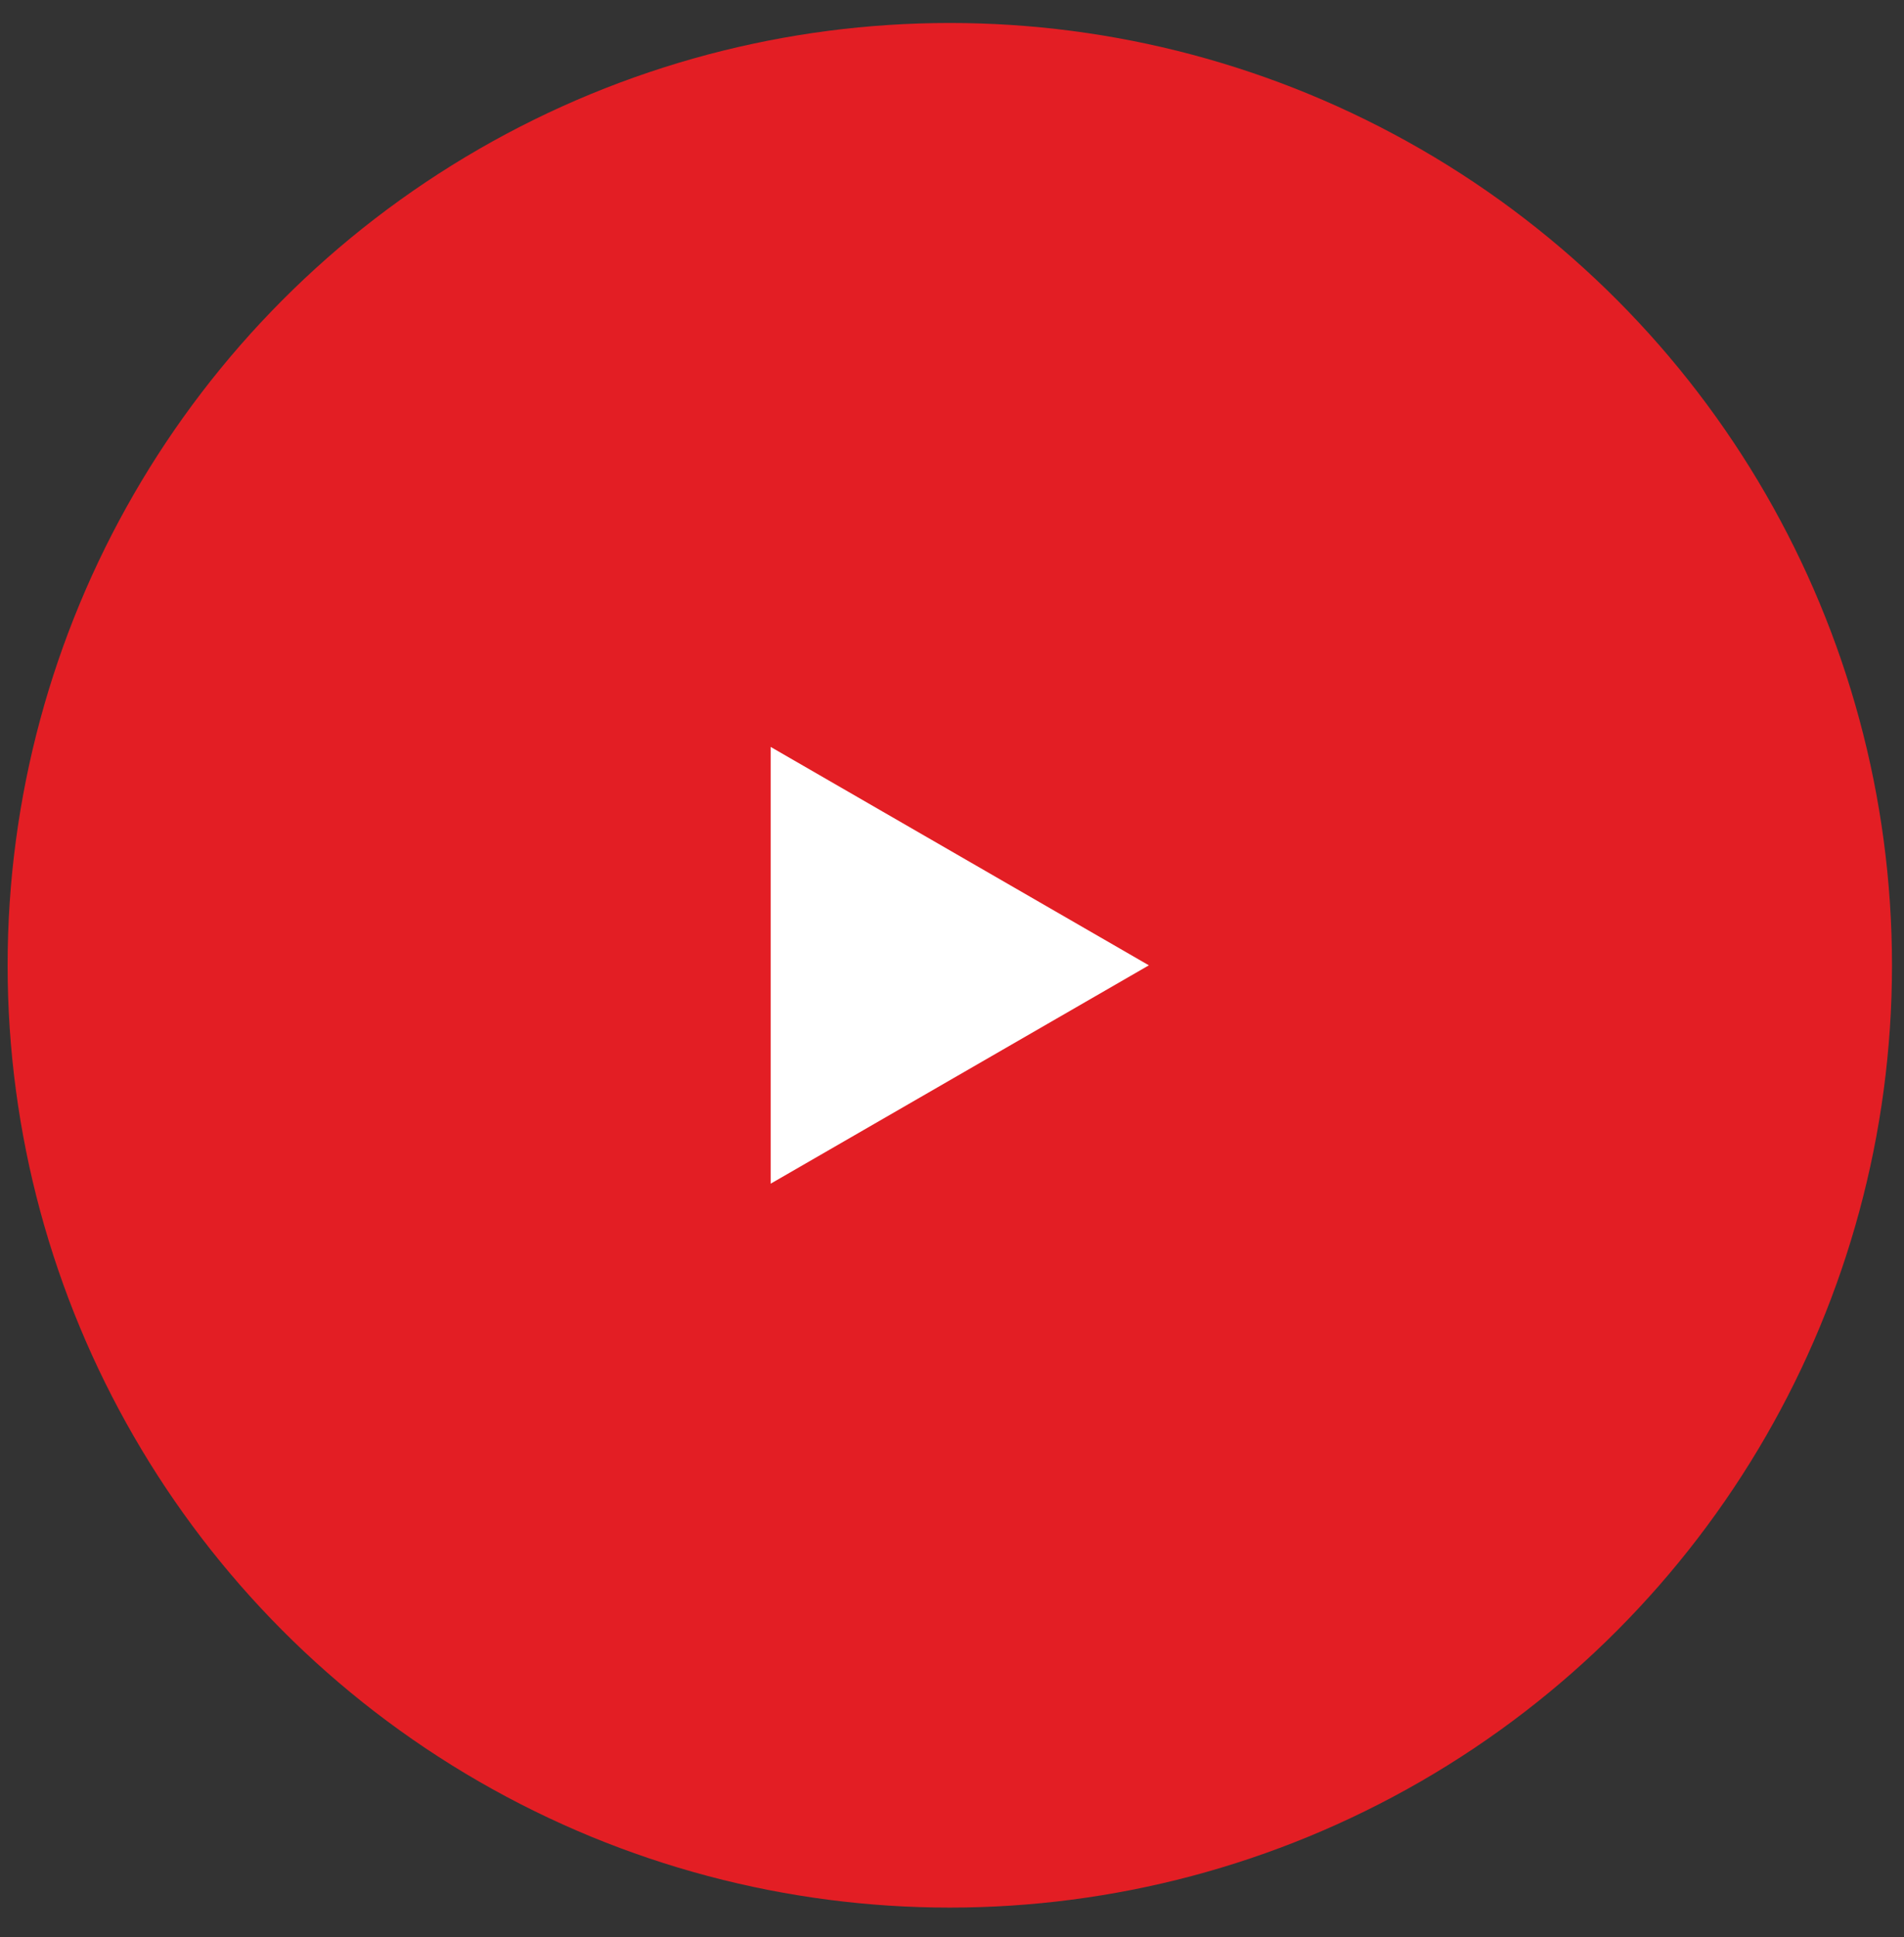
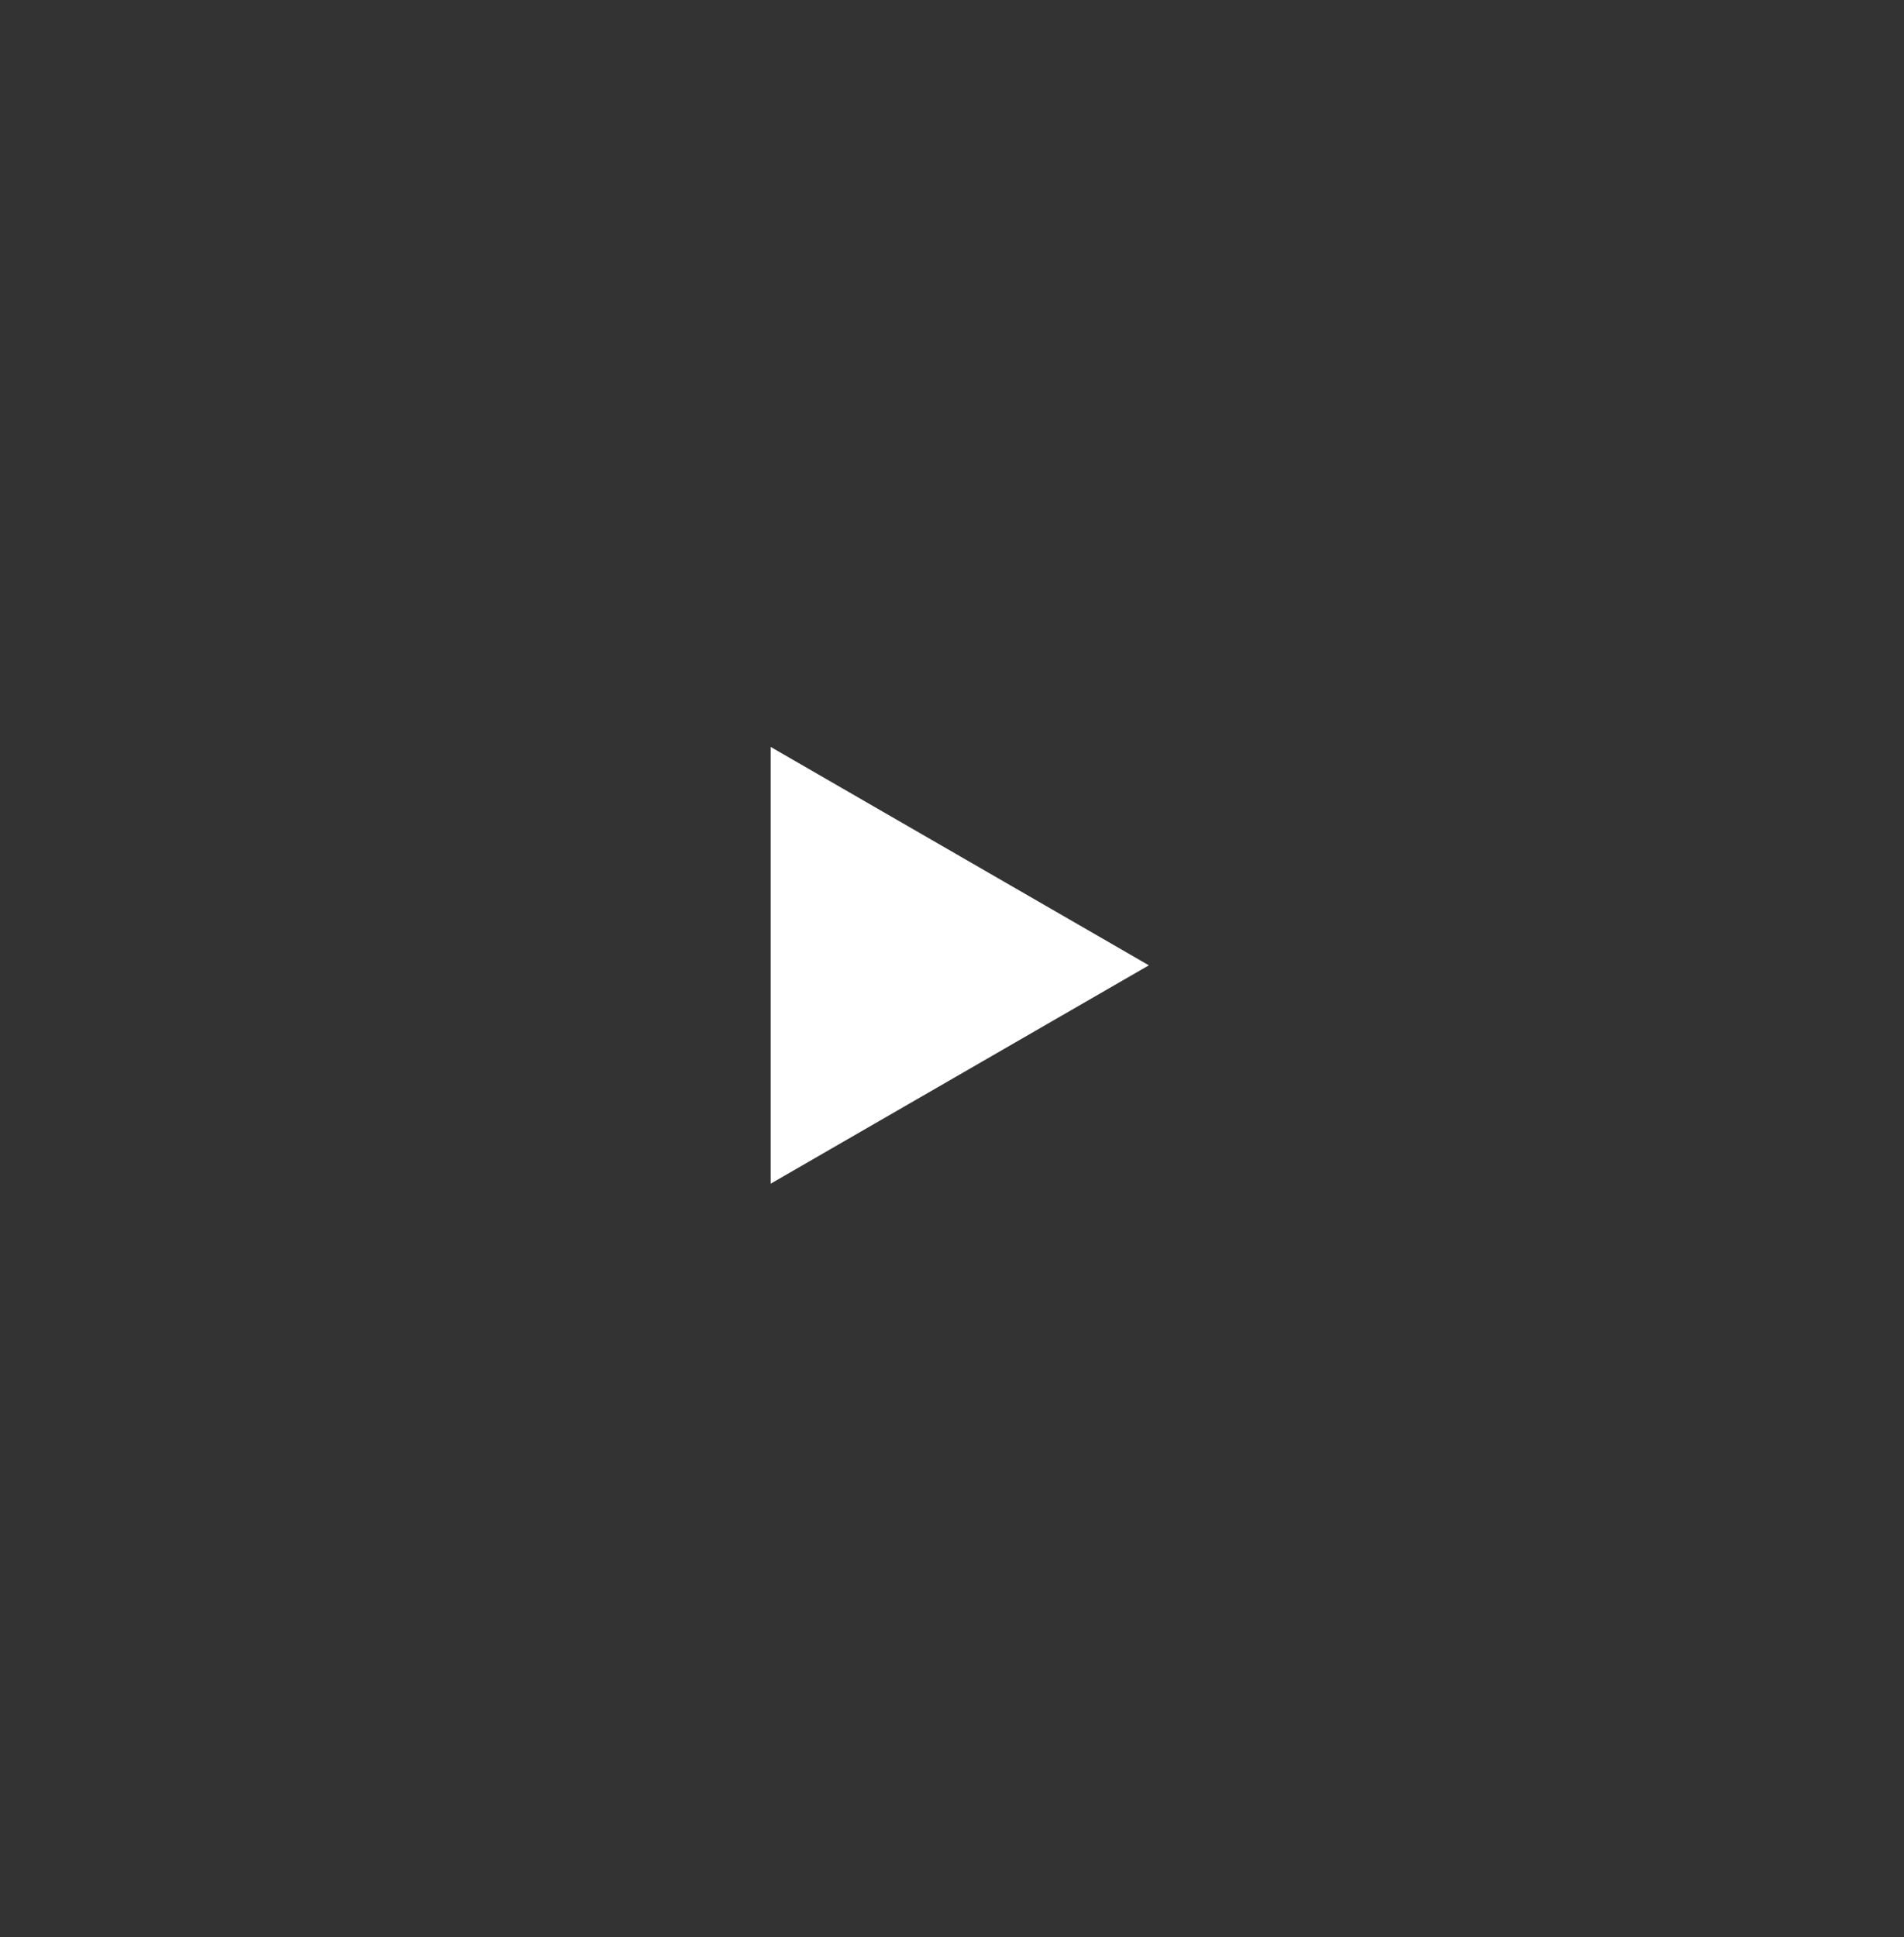
<svg xmlns="http://www.w3.org/2000/svg" width="58" height="59" viewBox="0 0 58 59" fill="none">
  <rect x="0" y="0" width="58" height="59" fill="#333333" stroke="none" />
-   <circle cx="28.933" cy="29.401" r="28.701" fill="#E31E24" />
  <path d="M34.997 29.402L23.476 36.053L23.476 22.75L34.997 29.402Z" fill="white" />
</svg>